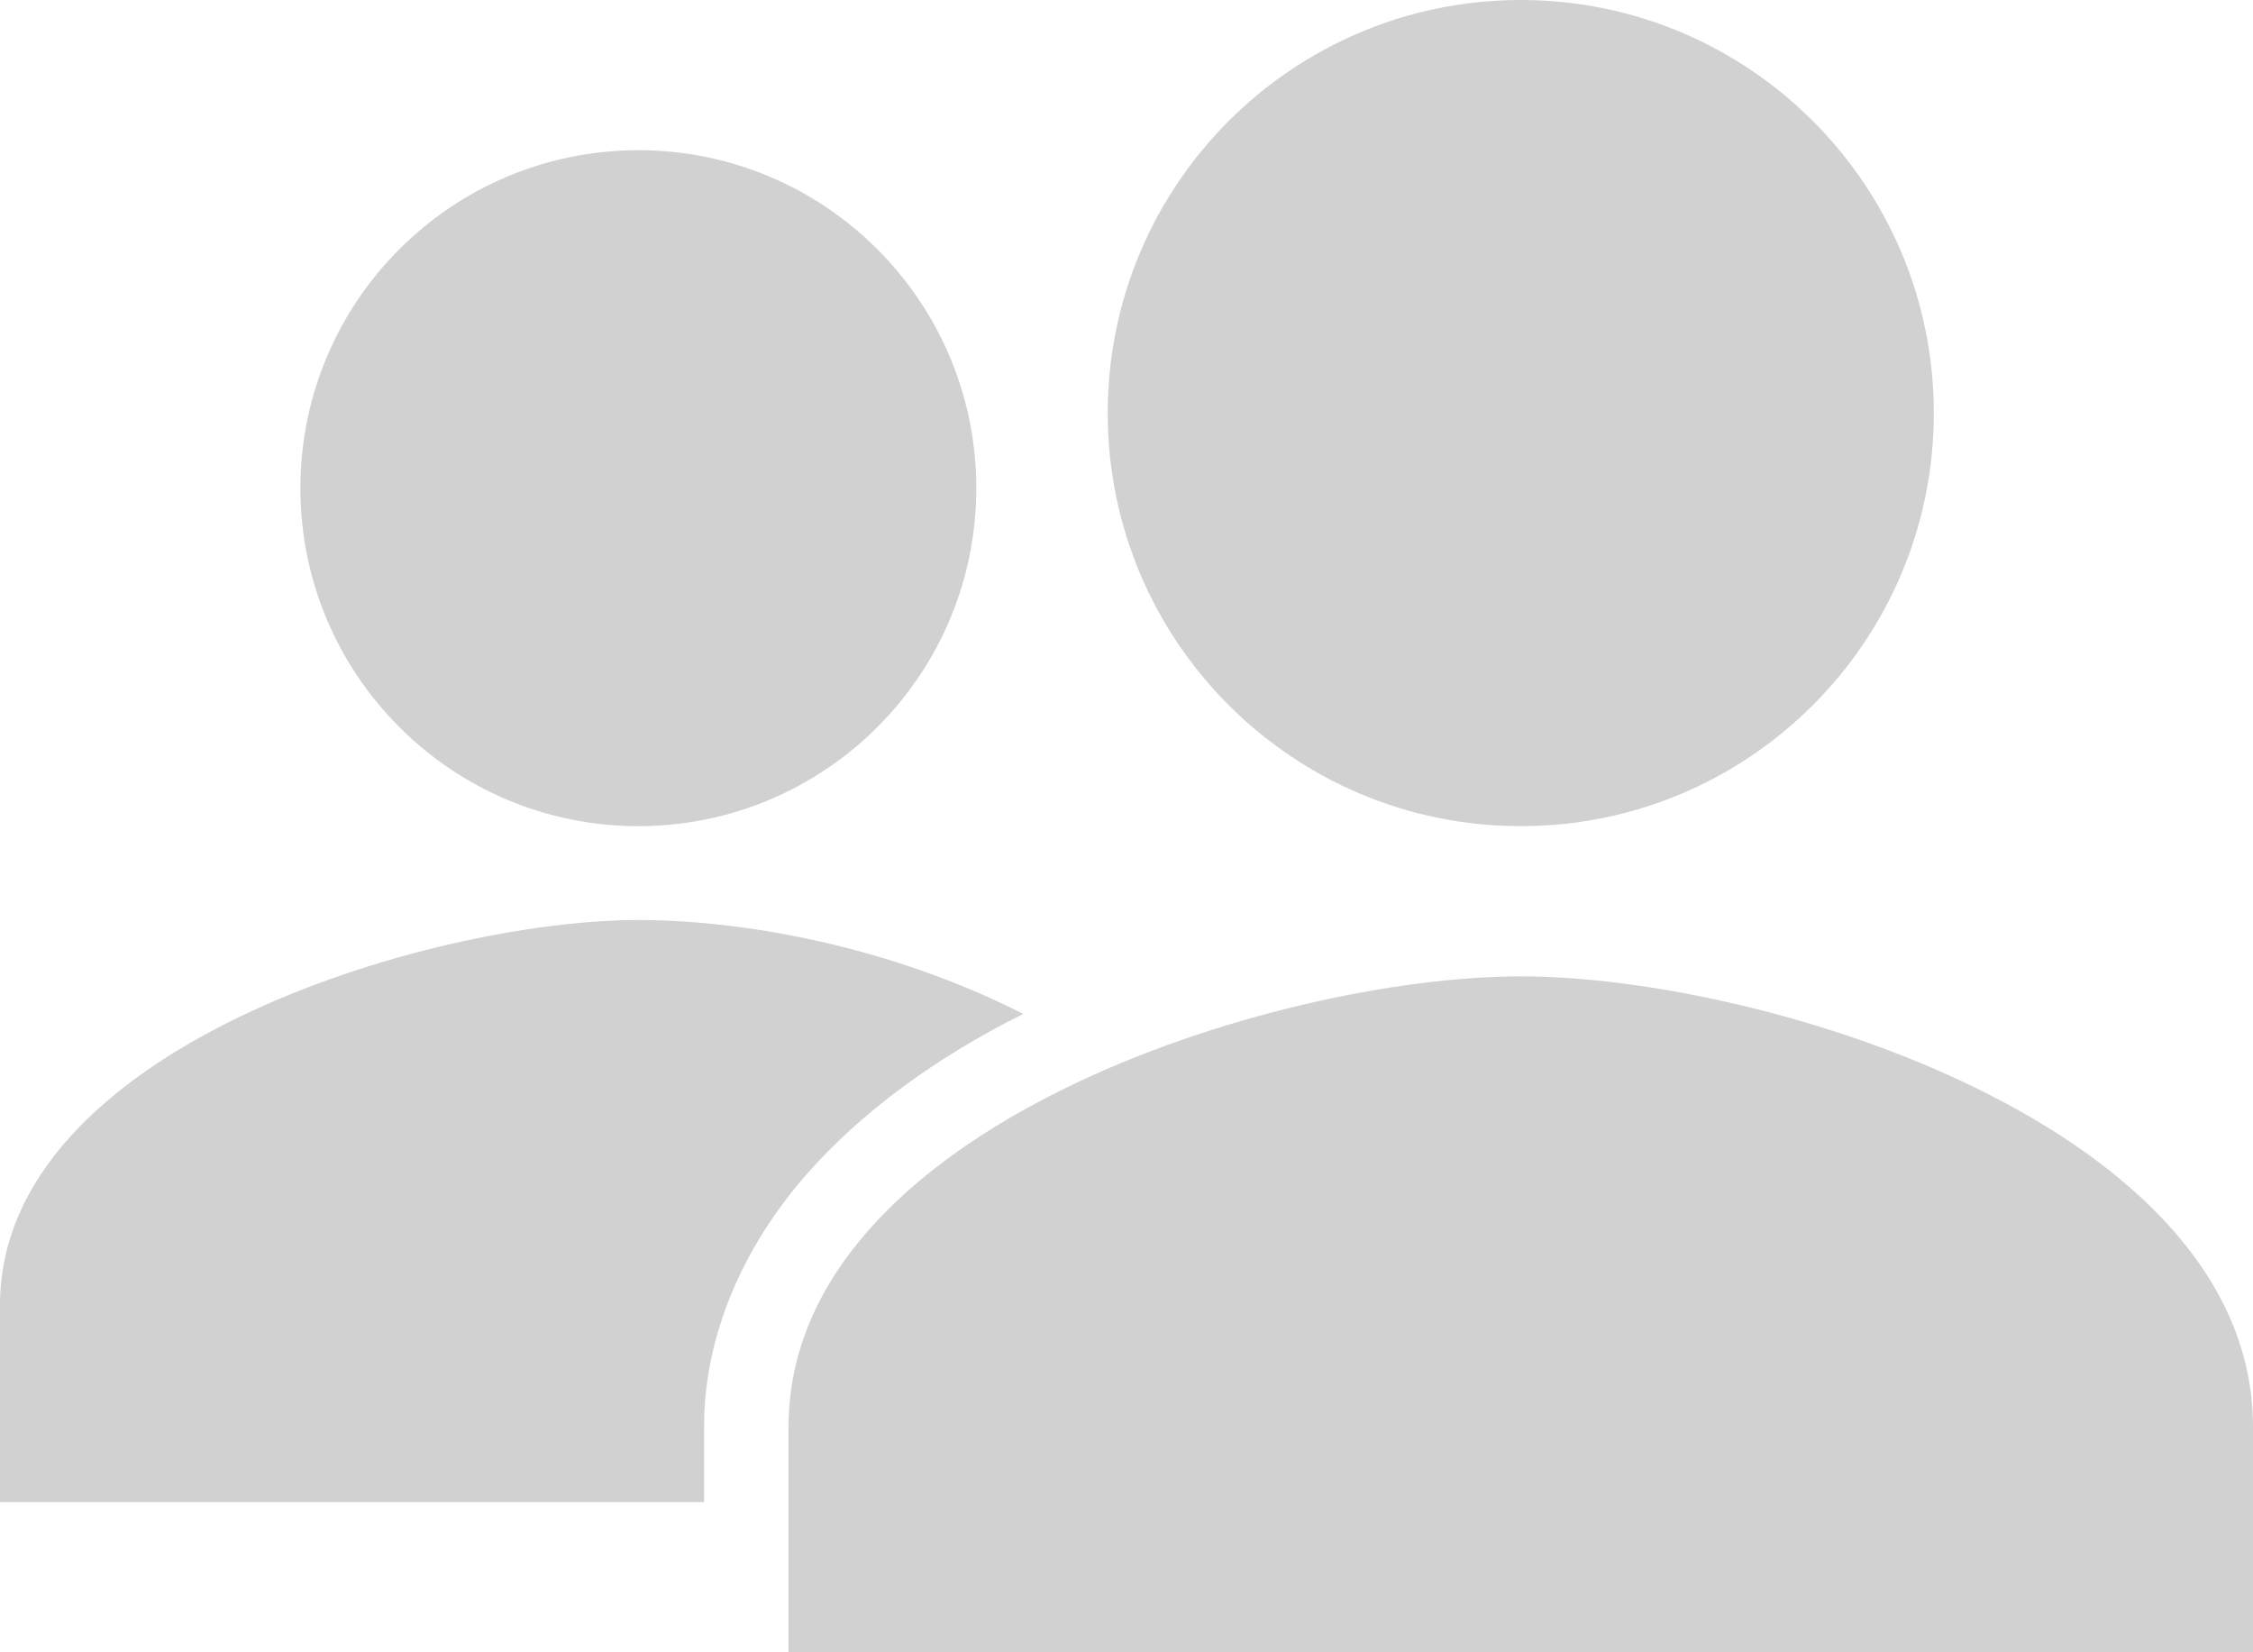
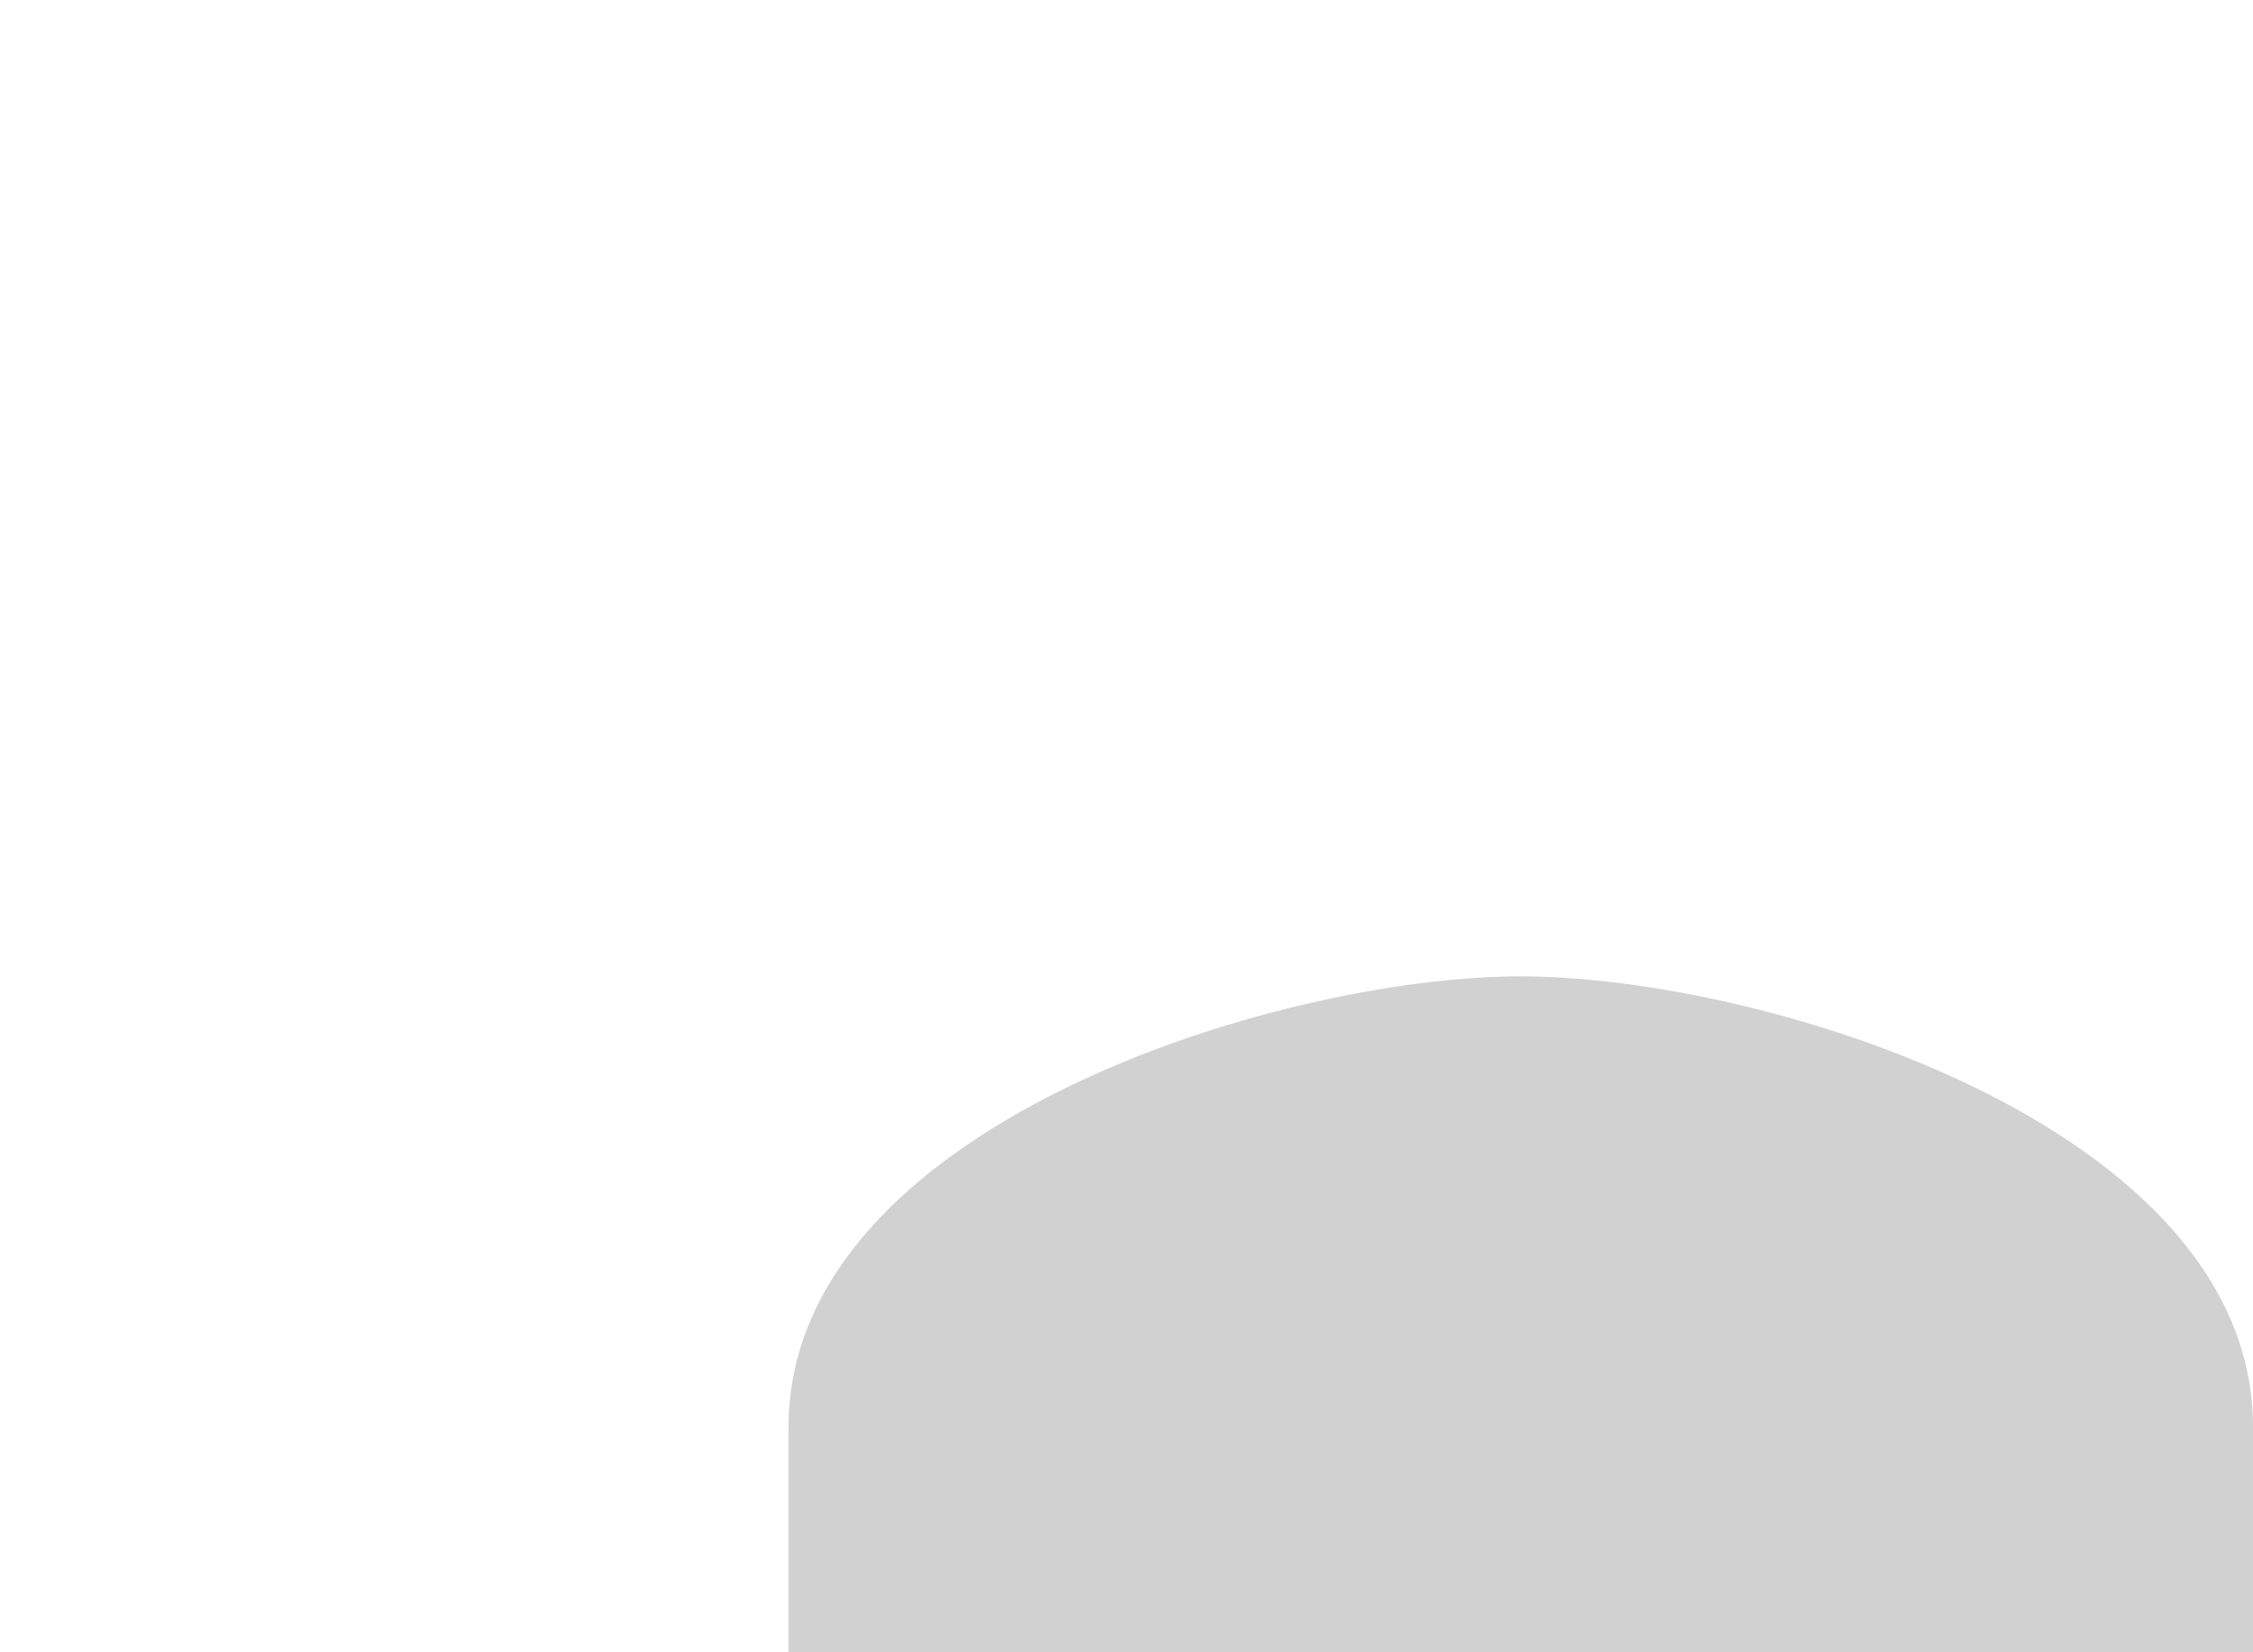
<svg xmlns="http://www.w3.org/2000/svg" id="Layer_2" data-name="Layer 2" viewBox="0 0 480 352">
  <defs>
    <style>
      .cls-1 {
        fill: #d1d1d1;
        stroke-width: 0px;
      }
    </style>
  </defs>
  <g id="Layer_1-2" data-name="Layer 1">
-     <path class="cls-1" d="M136,176c39.76,0,72-32.24,72-72S175.76,32,136,32s-72,32.24-72,72,32.24,72,72,72Z" />
-     <path class="cls-1" d="M218,216c-28.16-14.3-59.24-20-82-20C91.42,196,0,223.34,0,278v42h150v-16.07c0-19,8-38.05,22-53.93,11.17-12.68,26.81-24.45,46-34Z" />
    <path class="cls-1" d="M324,208c-52.07,0-156,32.16-156,96v48h312v-48c0-63.84-103.93-96-156-96Z" />
-     <path class="cls-1" d="M324,176c48.6,0,88-39.4,88-88S372.6,0,324,0s-88,39.4-88,88,39.4,88,88,88Z" />
  </g>
</svg>